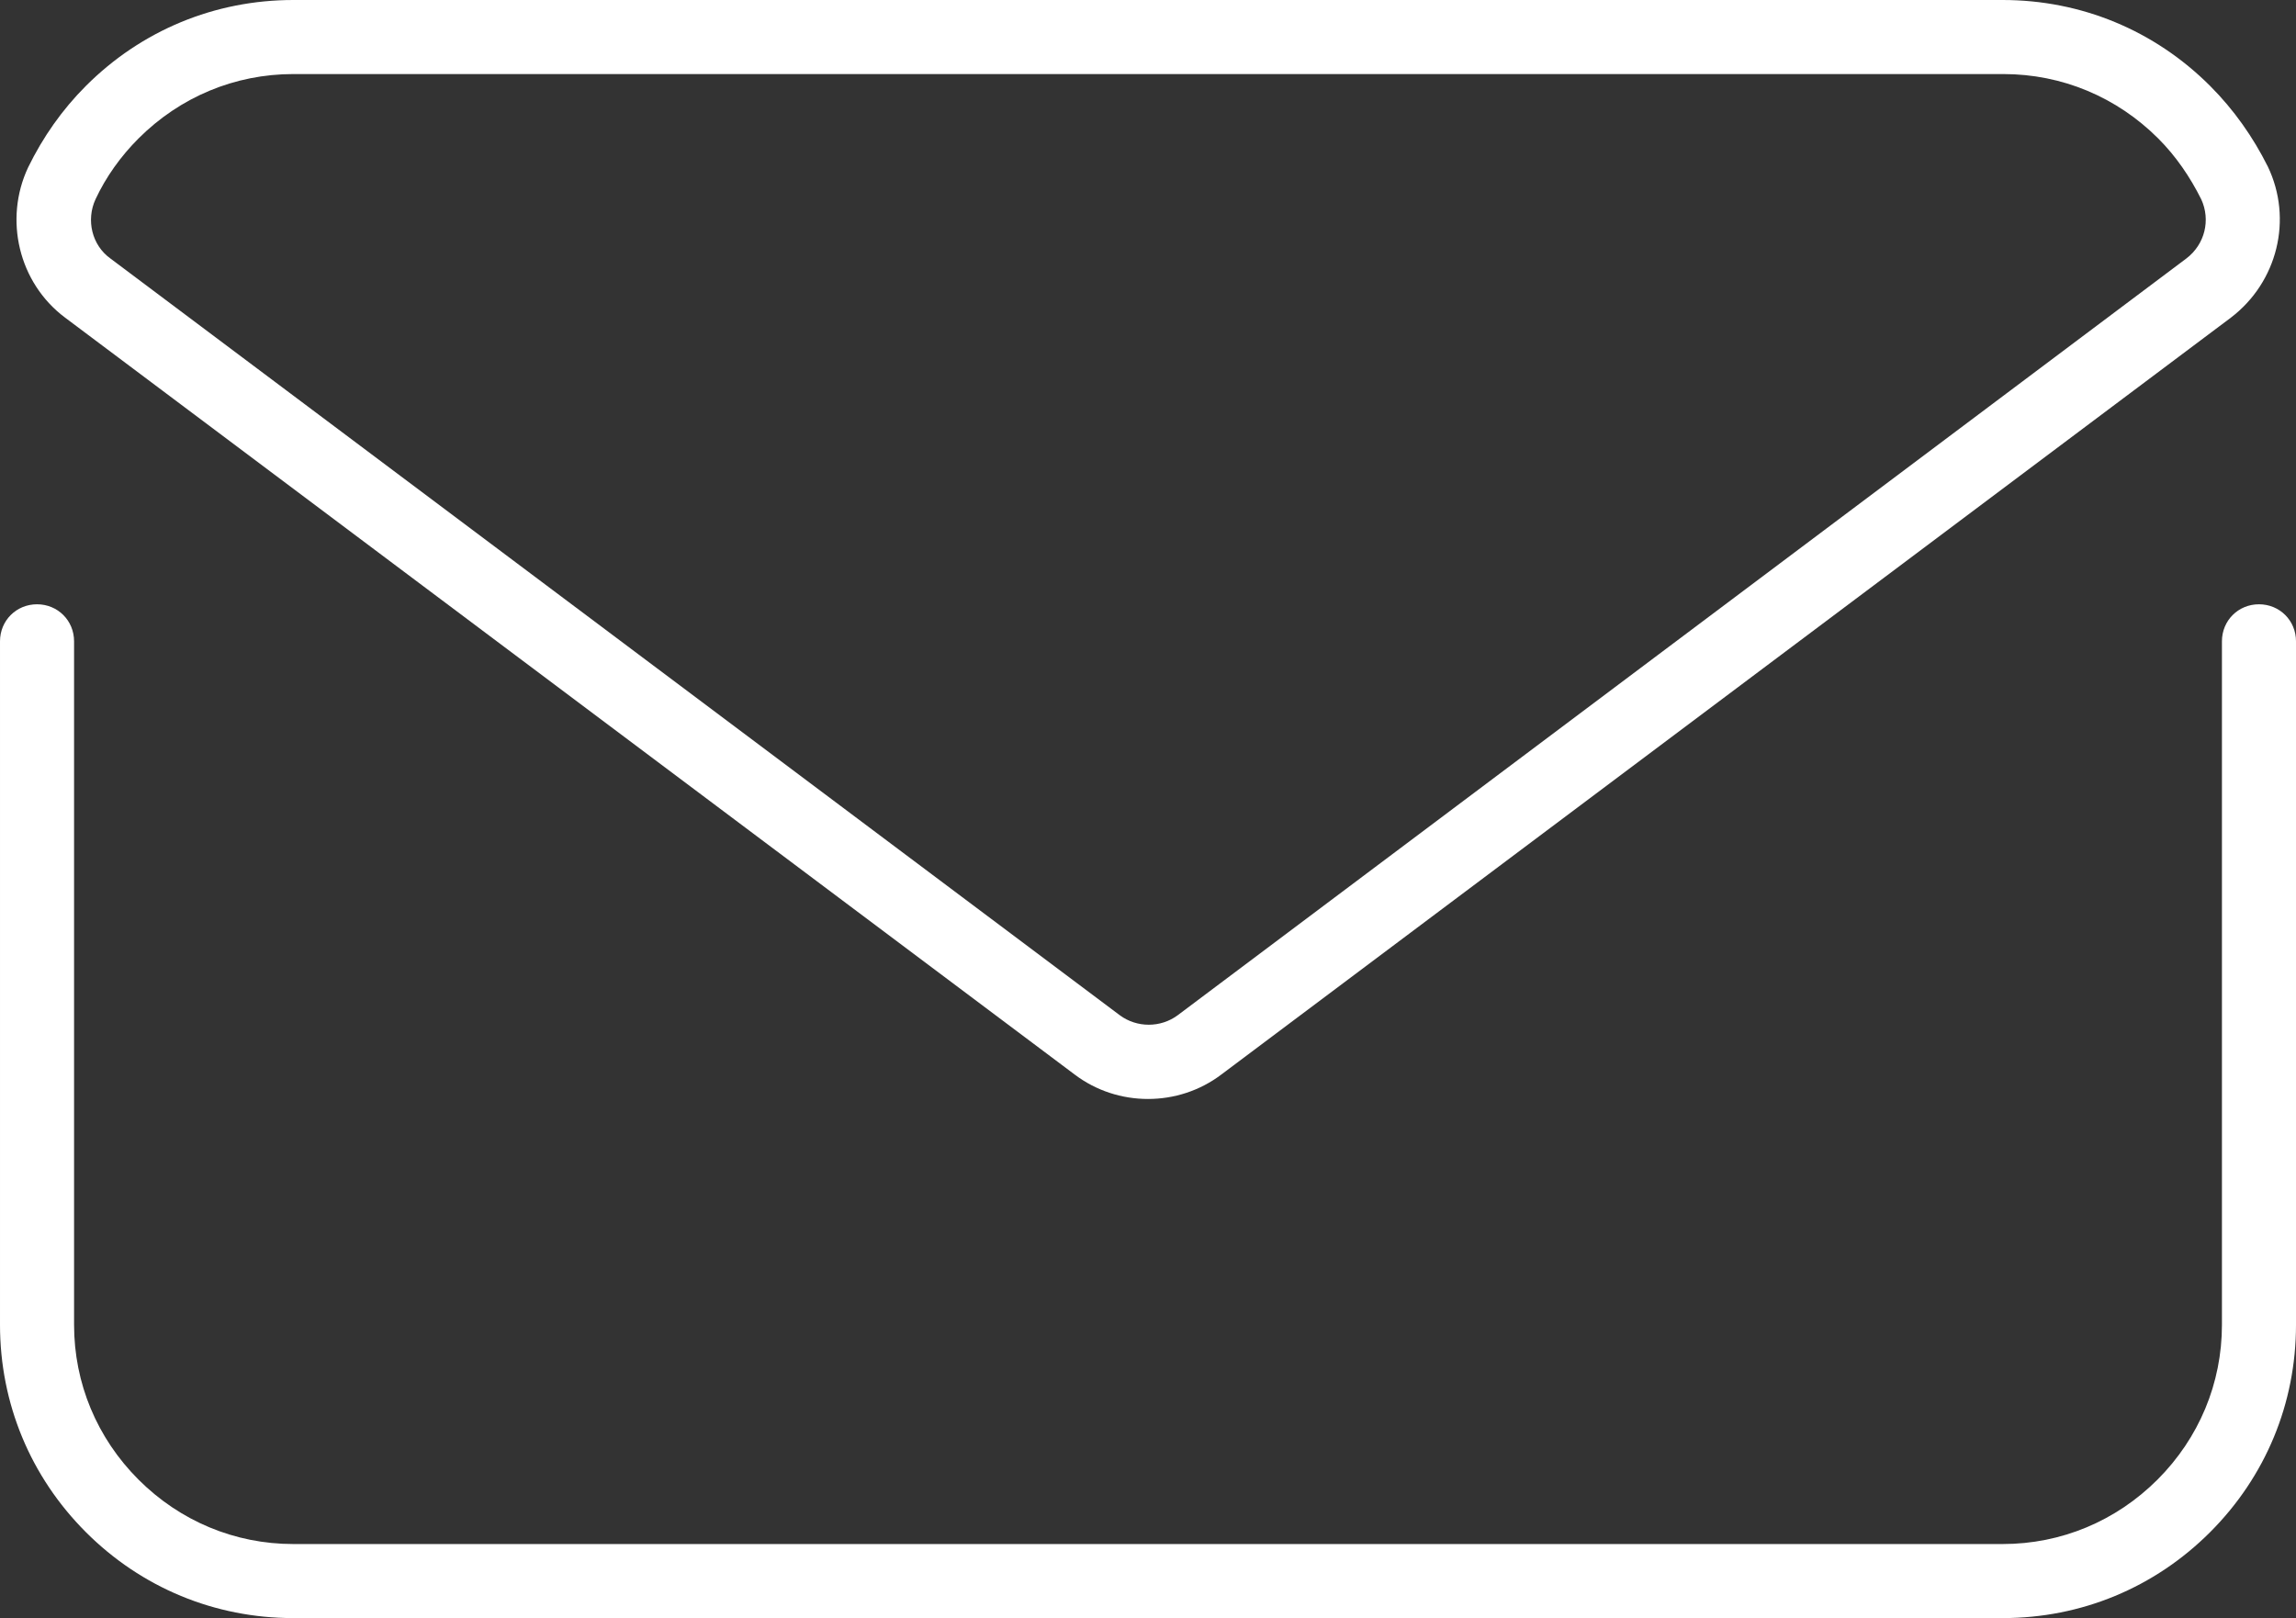
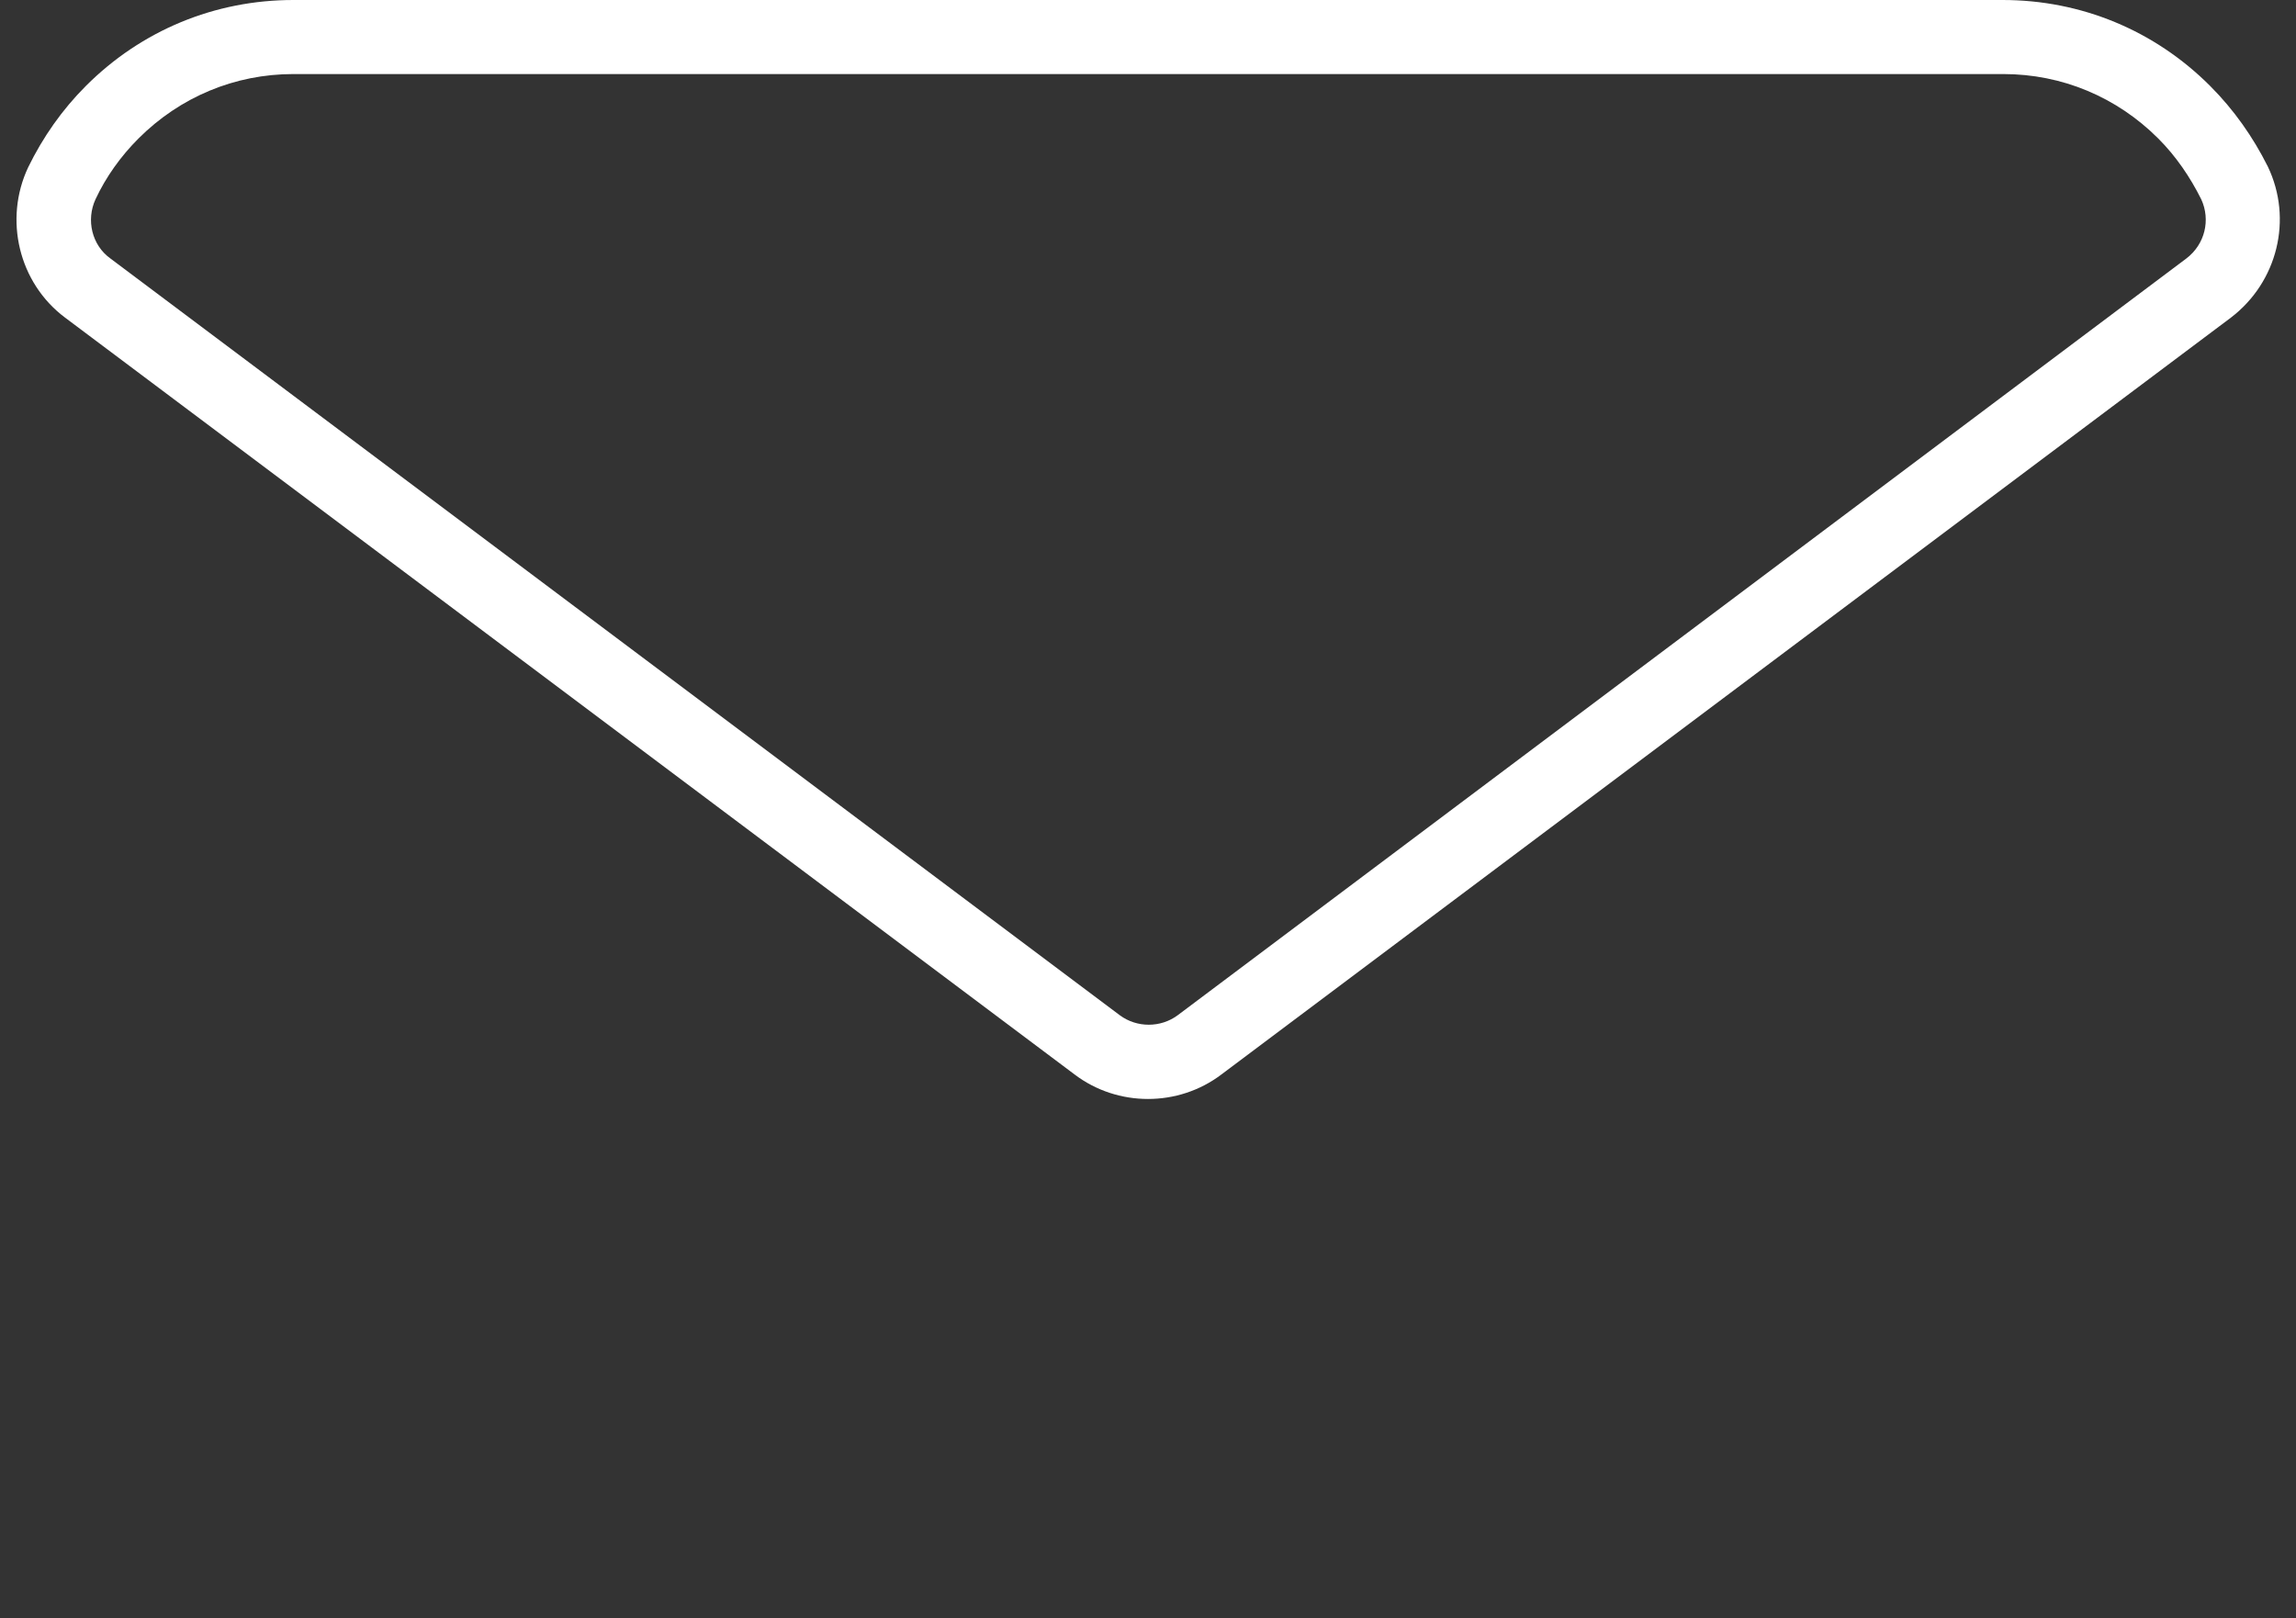
<svg xmlns="http://www.w3.org/2000/svg" id="_レイヤー_2" data-name="レイヤー 2" width="31" height="21.85" viewBox="0 0 31 21.85">
  <rect x="0" y="0" width="31" height="21.85" fill="#333333" stroke="none" />
  <defs>
    <style>
      .cls-1 {
        fill: #fff;
      }
    </style>
  </defs>
  <g id="_レイヤー_1-2" data-name="レイヤー 1">
    <g>
      <path class="cls-1" d="m15.5,14.84c-.35,0-.7-.11-.99-.33L.88,4.29C.25,3.82.05,2.96.38,2.26c.2-.41.46-.78.78-1.1C1.91.41,2.9,0,3.96,0h23.08c1.06,0,2.05.41,2.8,1.16.32.32.58.69.78,1.09.34.71.13,1.56-.5,2.04l-13.63,10.22c-.29.22-.64.33-.99.33ZM3.96,1c-.79,0-1.53.31-2.09.87-.24.24-.44.52-.58.82-.13.28-.05.62.2.8l13.63,10.22h0c.23.17.55.17.78,0L29.52,3.49c.25-.19.33-.52.2-.8-.15-.3-.34-.58-.58-.82-.56-.56-1.3-.87-2.09-.87H3.96Z" />
-       <path class="cls-1" d="m27.04,21.85H3.96c-1.06,0-2.05-.41-2.8-1.16-.75-.75-1.16-1.74-1.16-2.8v-9.23c0-.28.22-.5.5-.5s.5.22.5.5v9.23c0,.79.31,1.53.87,2.09.56.56,1.3.87,2.09.87h23.08c.79,0,1.53-.31,2.09-.87.56-.56.87-1.3.87-2.09v-9.23c0-.28.22-.5.5-.5s.5.22.5.5v9.23c0,1.06-.41,2.05-1.16,2.8-.75.75-1.74,1.16-2.8,1.16Z" />
    </g>
  </g>
</svg>